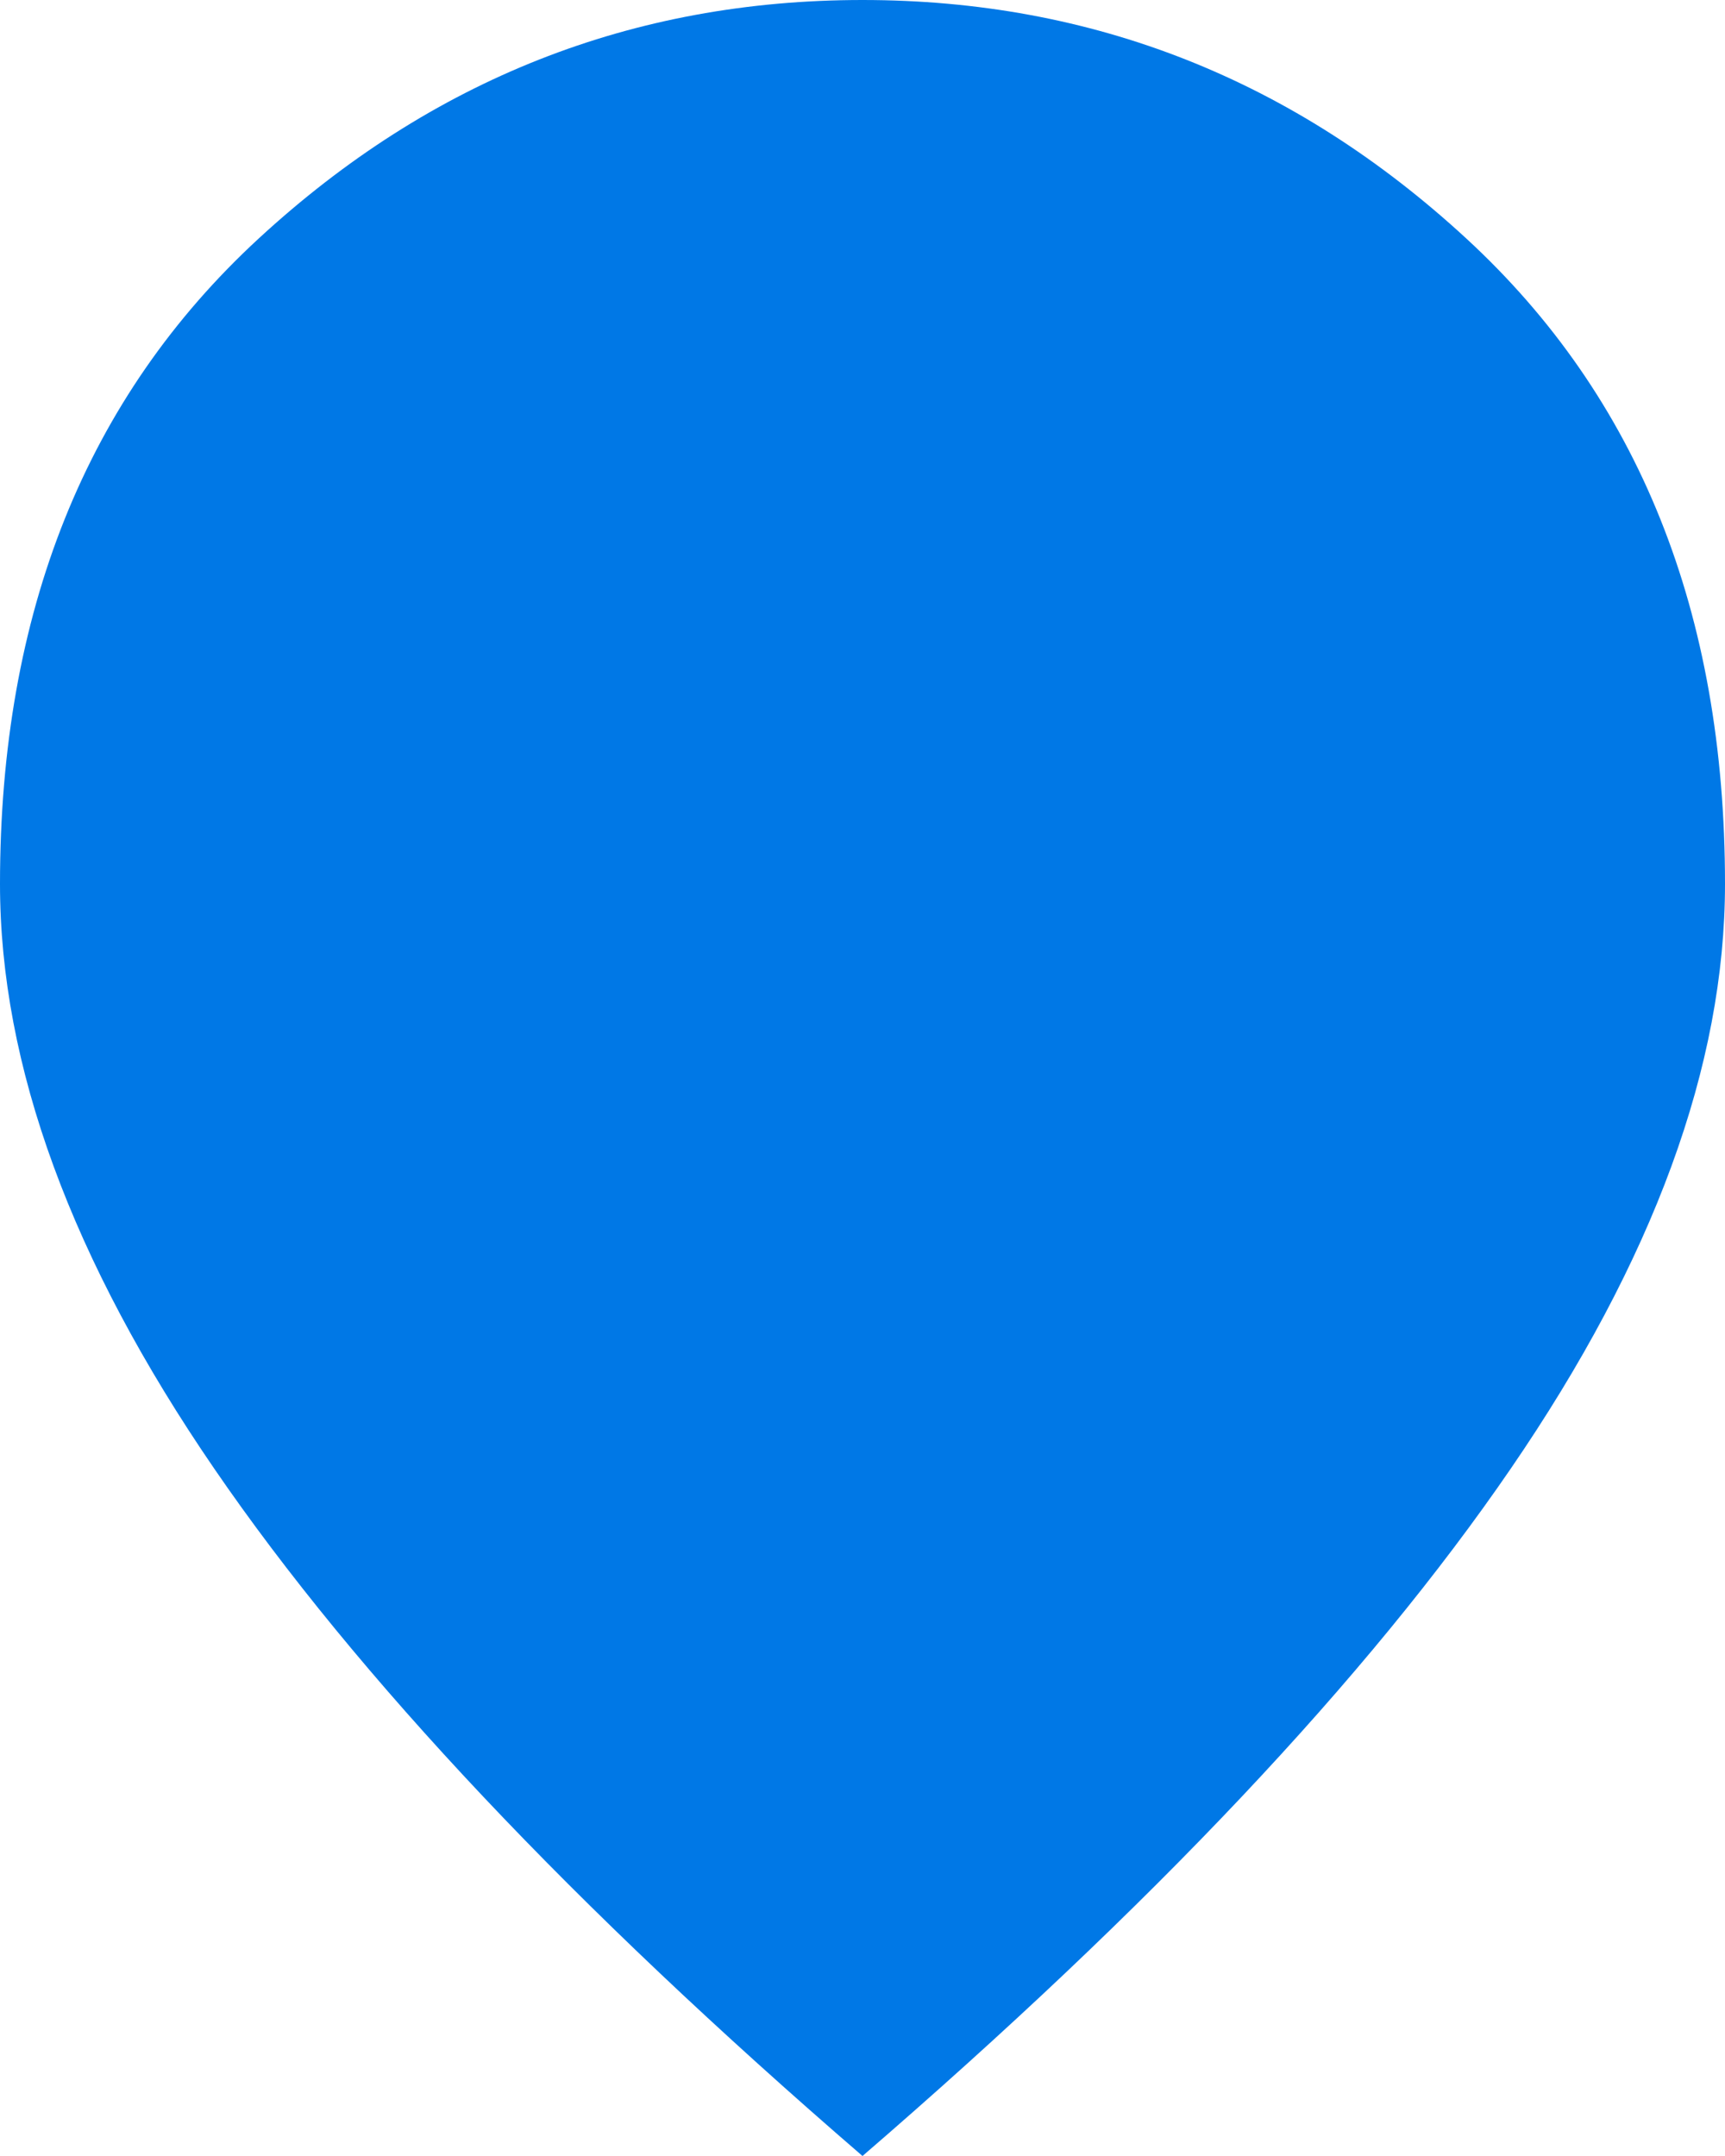
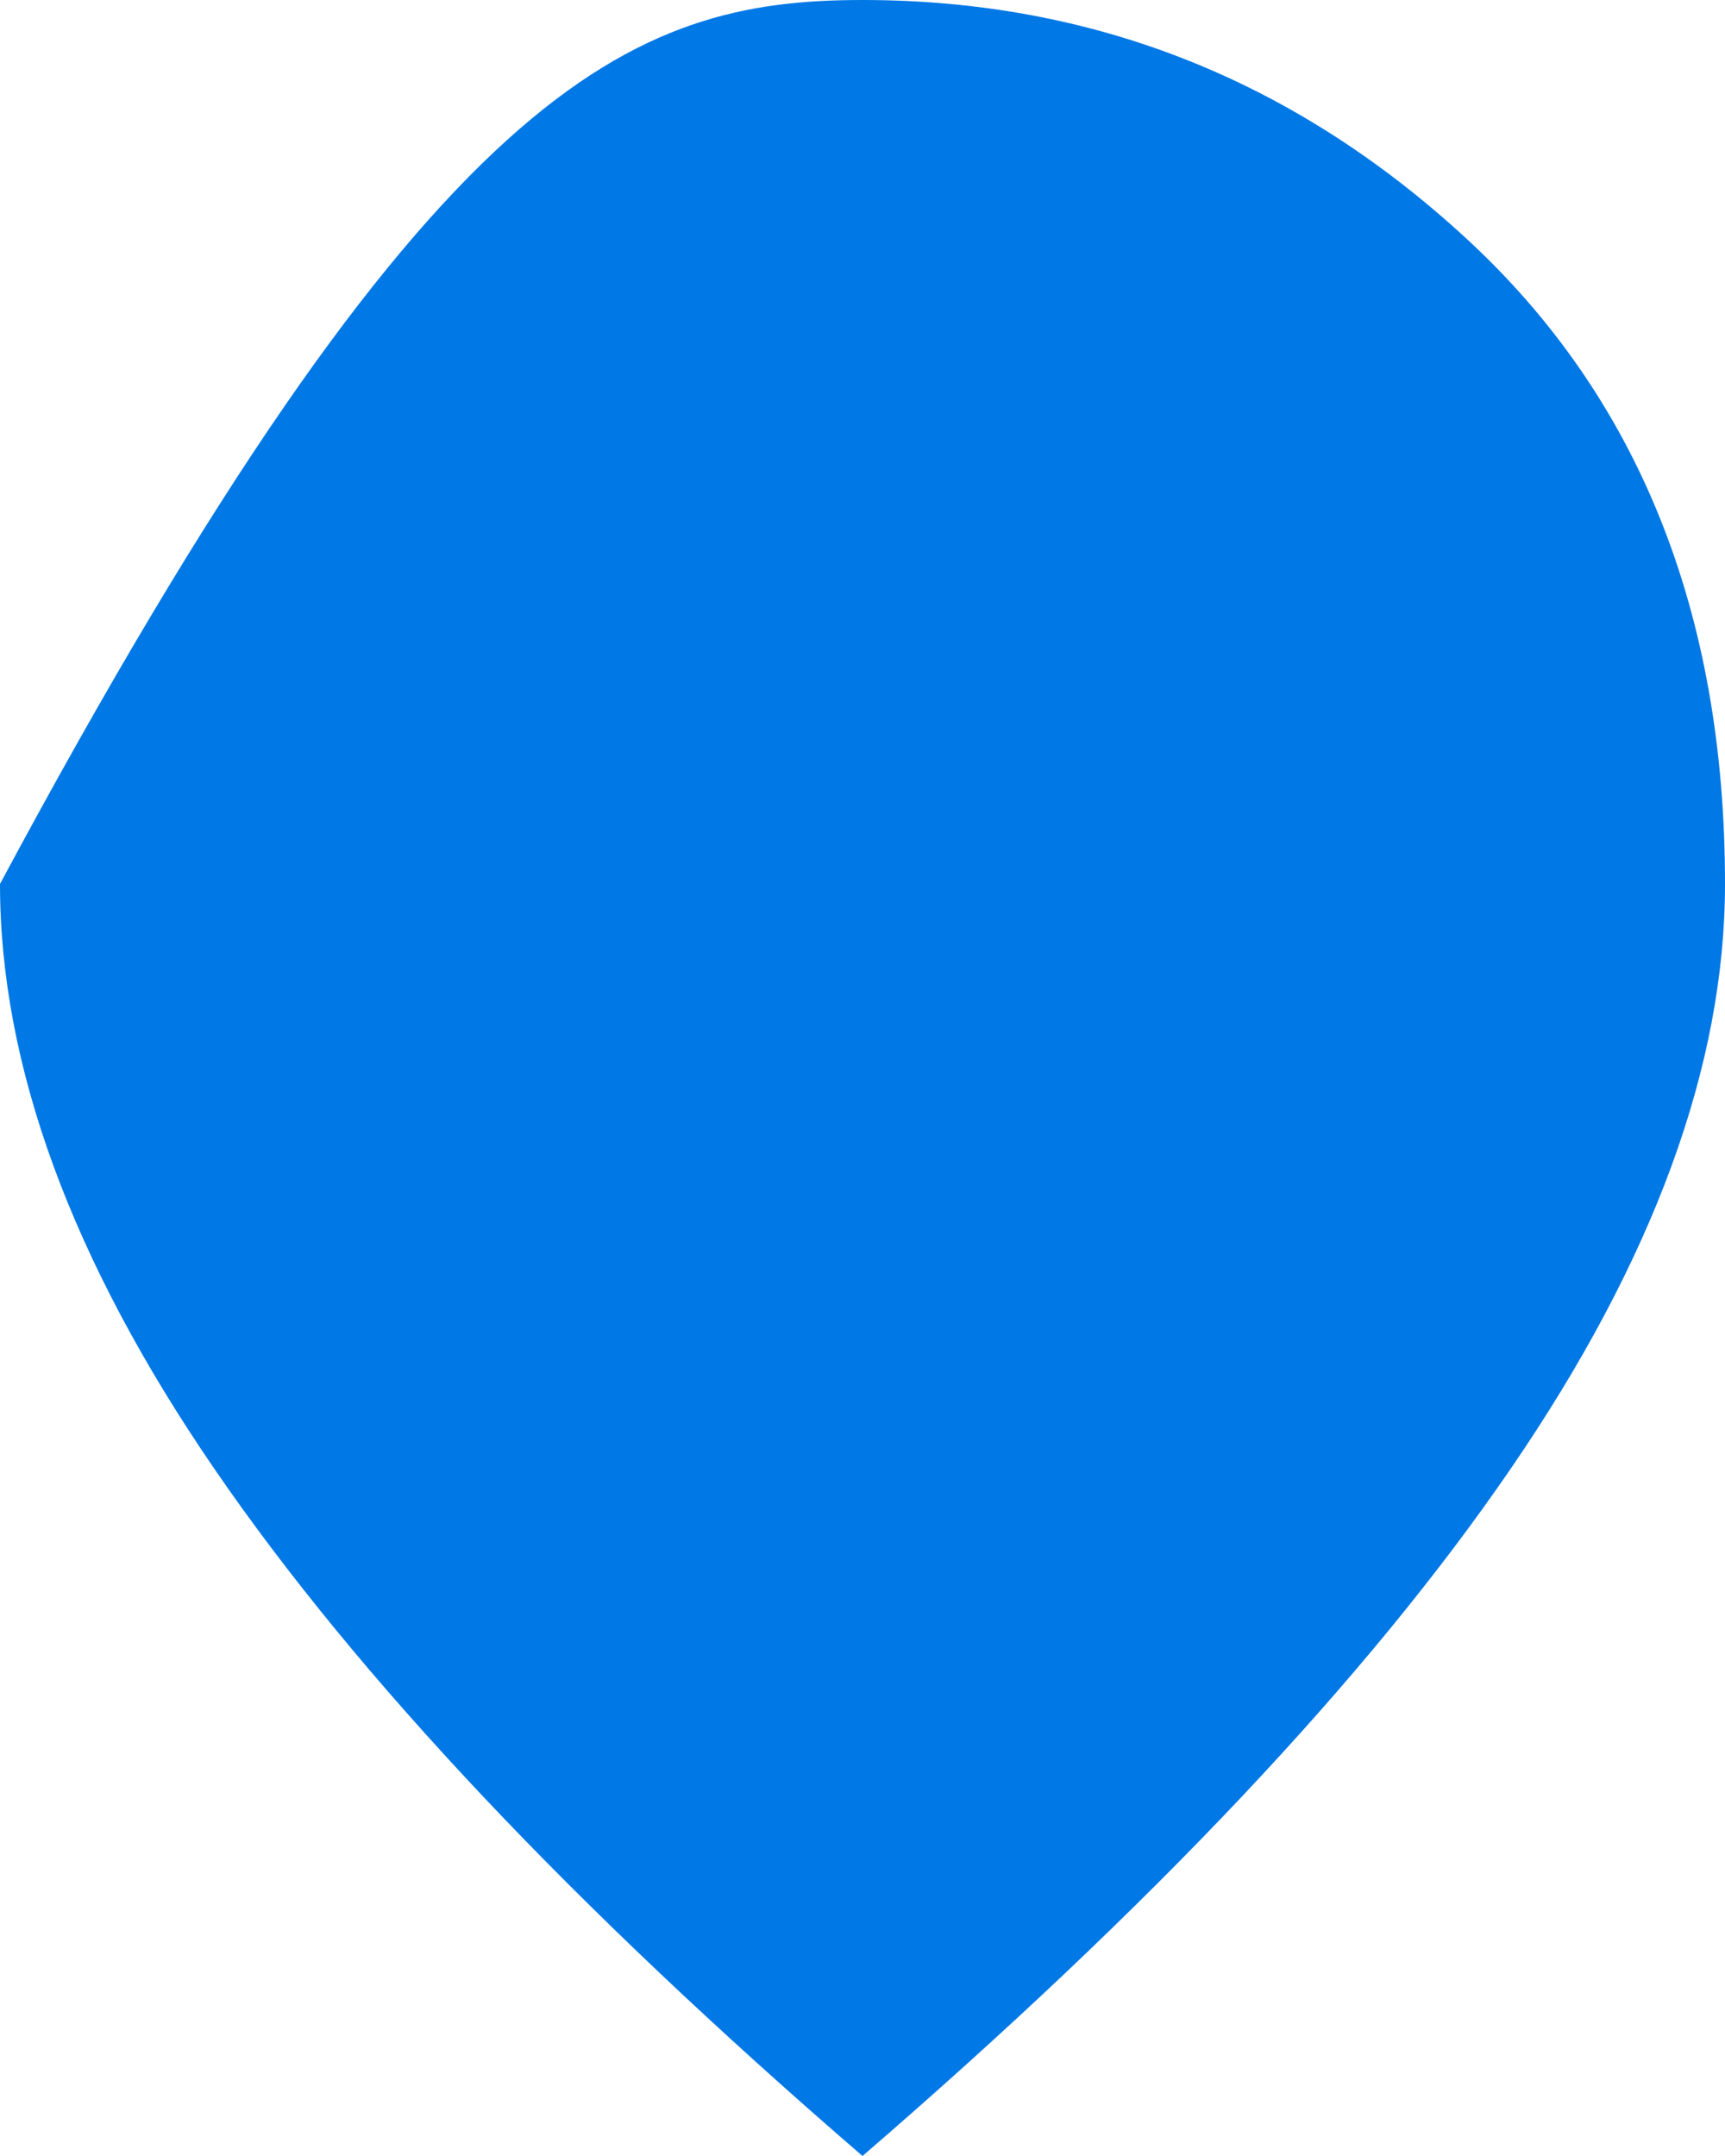
<svg xmlns="http://www.w3.org/2000/svg" width="16" height="20">
-   <path d="M8 20c-2.683-2.316-4.687-4.441-6.012-6.375C.663 11.692 0 9.883 0 8.2c0-2.517.8-4.513 2.4-5.988C4 .737 5.867 0 8 0c2.133 0 4 .737 5.6 2.212C15.2 3.687 16 5.683 16 8.2c0 1.683-.663 3.492-1.988 5.425C12.687 15.56 10.683 17.684 8 20Z" fill="#0078E6" fill-rule="evenodd" />
+   <path d="M8 20c-2.683-2.316-4.687-4.441-6.012-6.375C.663 11.692 0 9.883 0 8.2C4 .737 5.867 0 8 0c2.133 0 4 .737 5.6 2.212C15.2 3.687 16 5.683 16 8.2c0 1.683-.663 3.492-1.988 5.425C12.687 15.56 10.683 17.684 8 20Z" fill="#0078E6" fill-rule="evenodd" />
</svg>